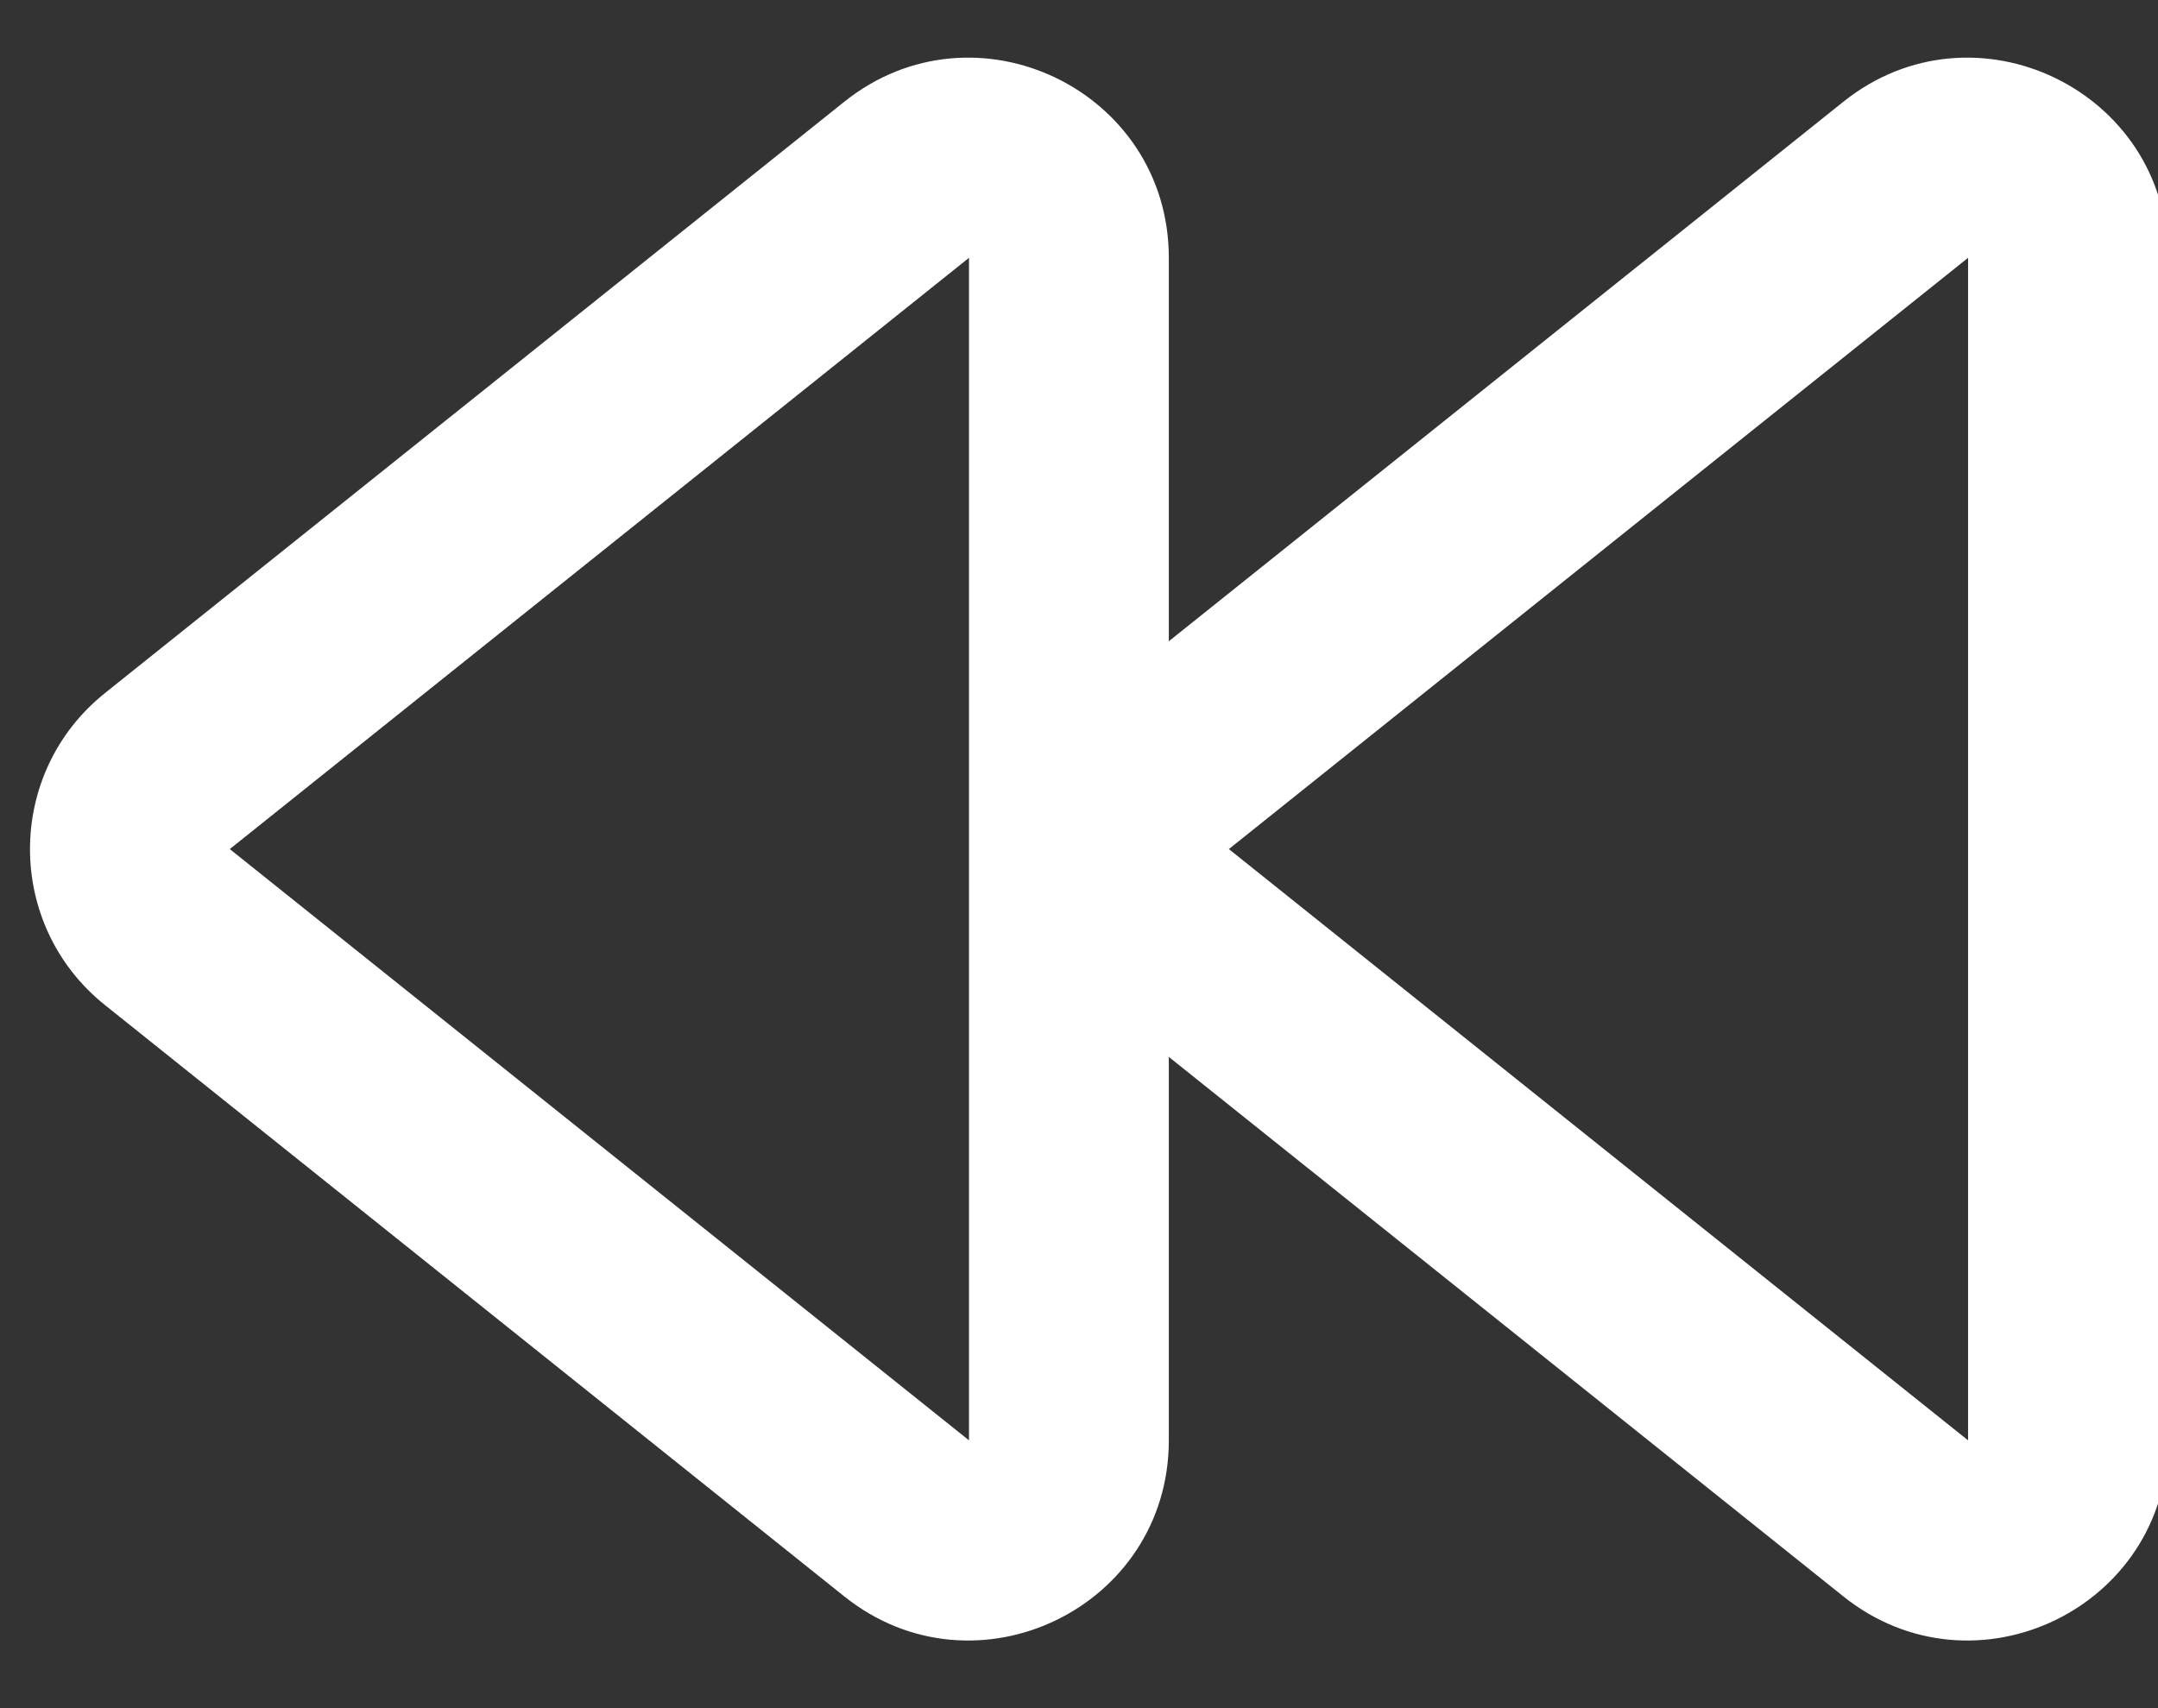
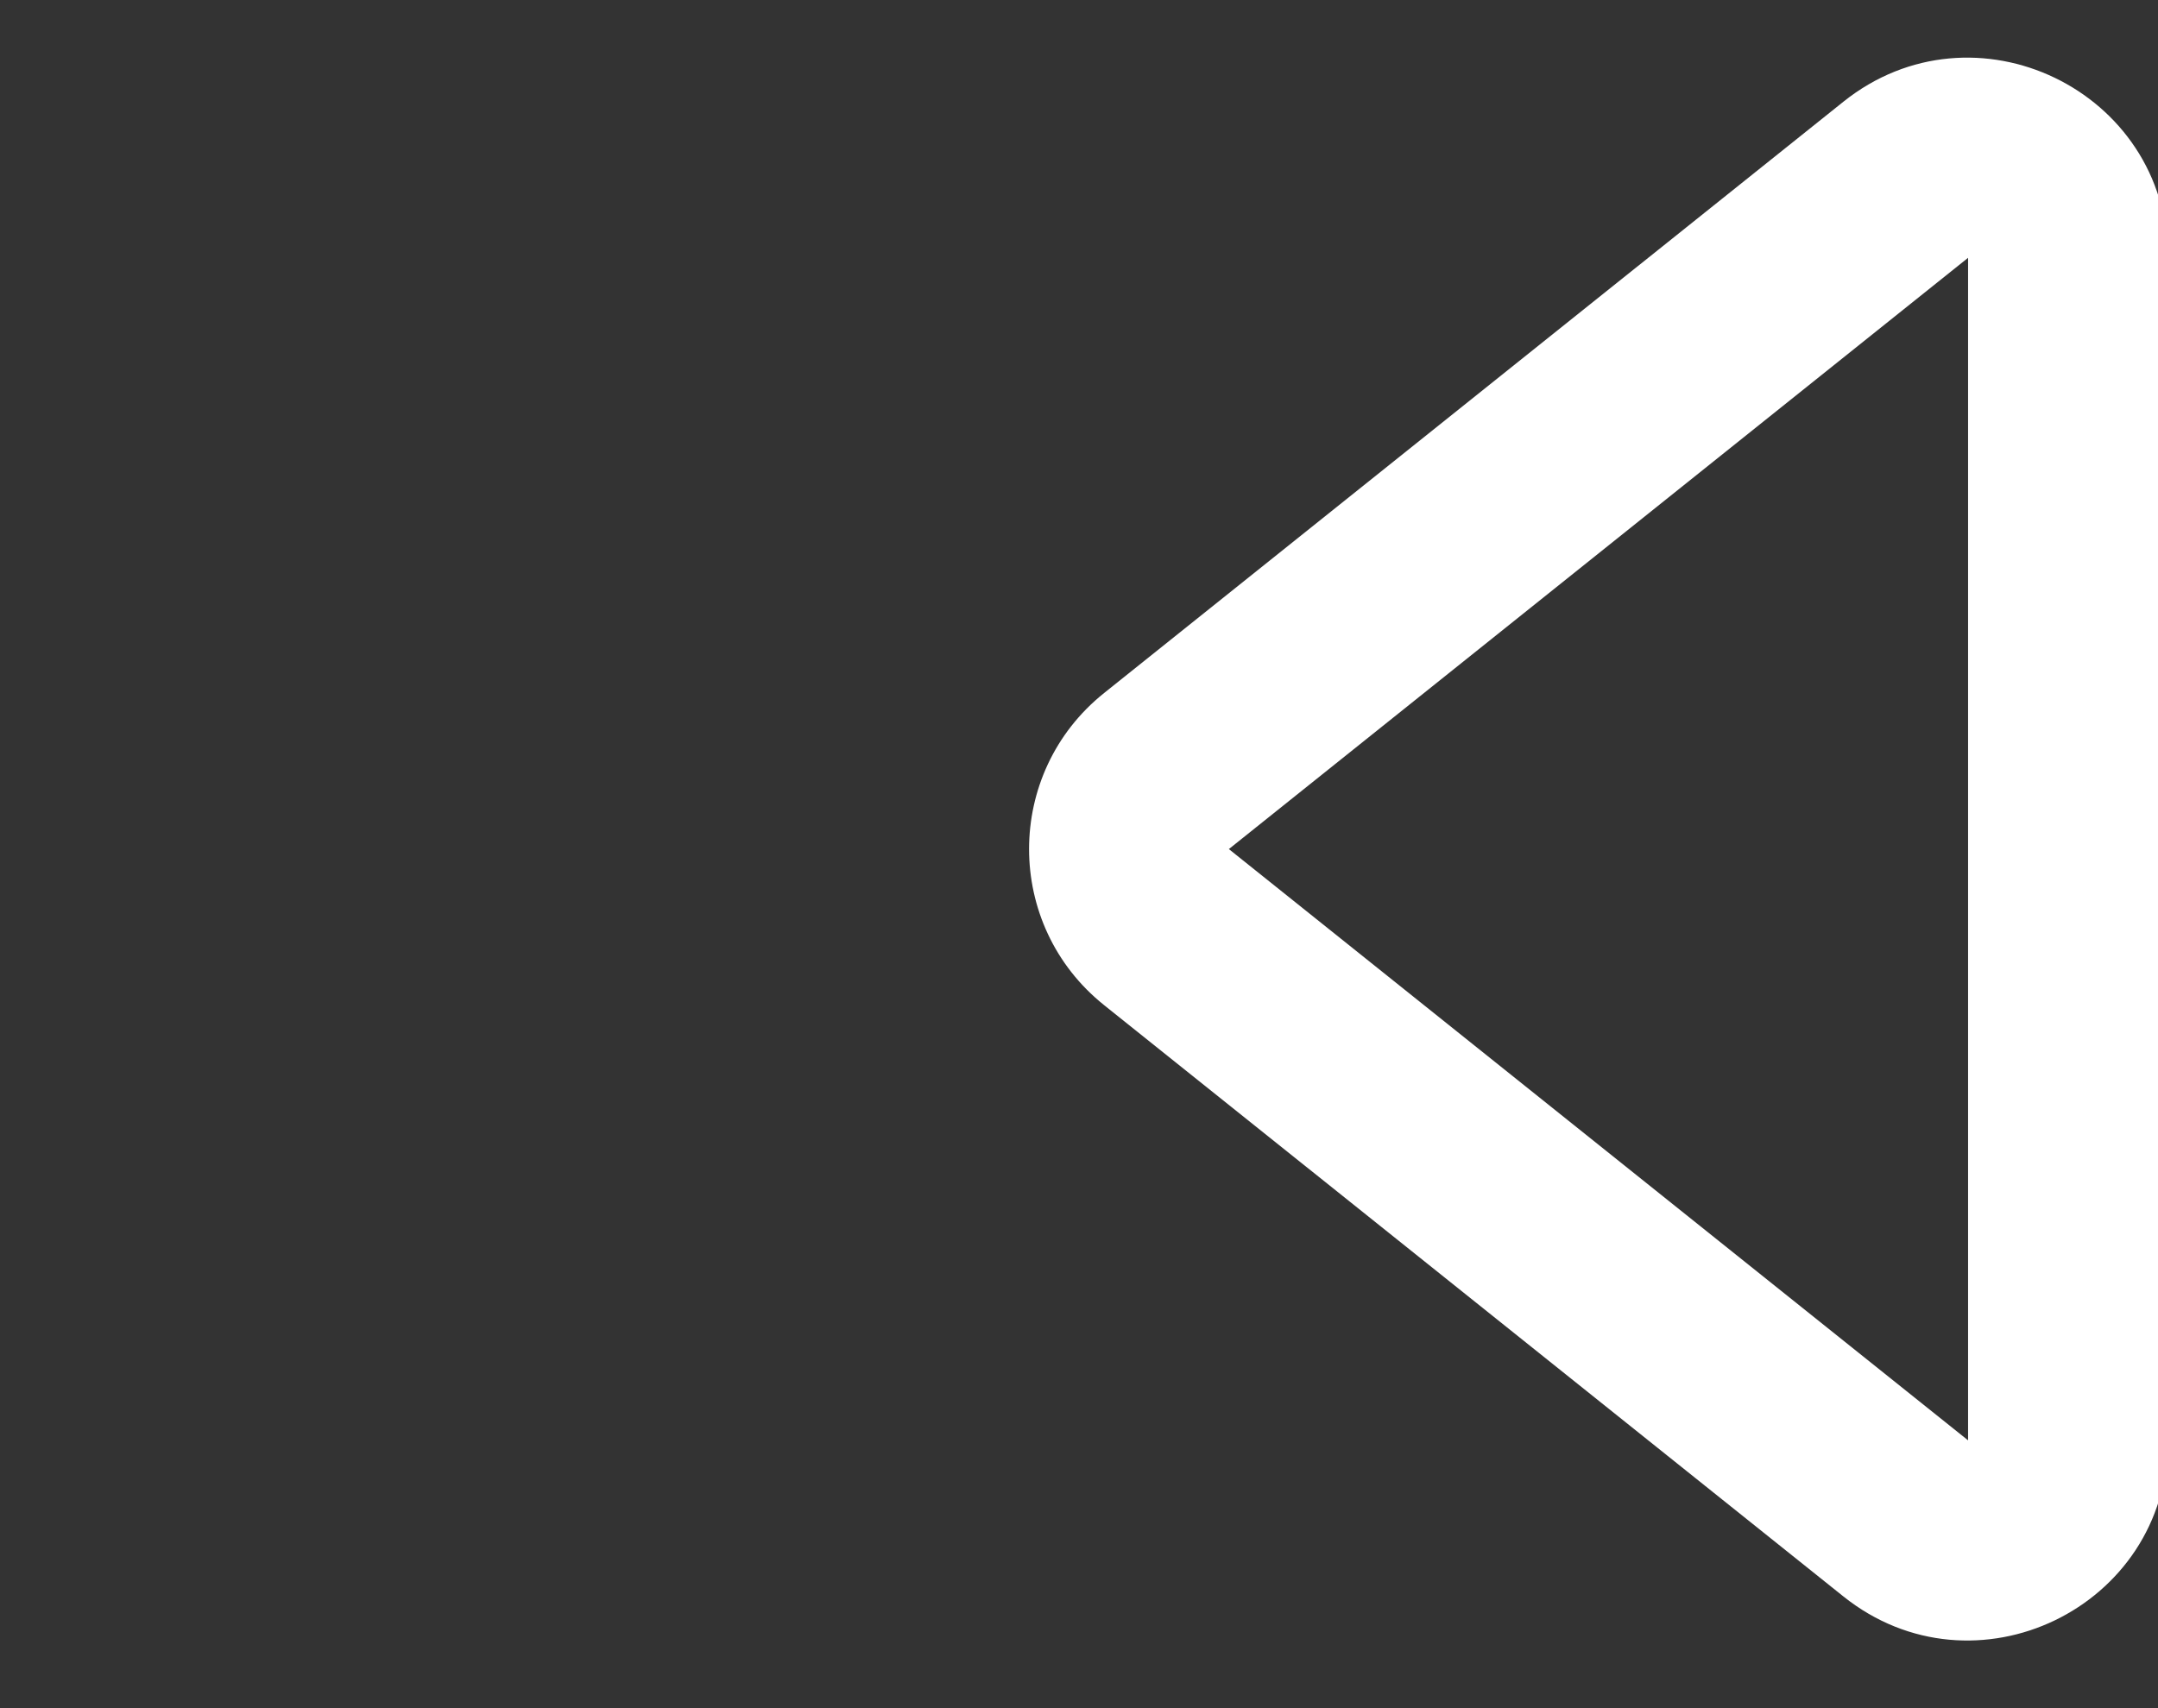
<svg xmlns="http://www.w3.org/2000/svg" fill="none" height="17.1" preserveAspectRatio="xMidYMid meet" style="fill: none" version="1" viewBox="0.7 3.5 21.6 17.1" width="21.6" zoomAndPan="magnify">
  <rect x="0.7" y="3.5" width="21.6" height="17.1" fill="#333333" stroke="none" />
  <g id="change1_1">
-     <path clip-rule="evenodd" d="M12.399 6.081C12.399 4.404 10.46 3.471 9.15 4.519L1.751 10.438C0.75 11.239 0.75 12.761 1.751 13.562L9.15 19.481C10.46 20.529 12.399 19.596 12.399 17.919V6.081ZM9.775 5.3L10.399 6.081V17.919L3 12L10.399 6.081L9.775 5.3Z" fill="#ffffff" fill-rule="evenodd" />
-   </g>
+     </g>
  <g id="change1_2">
-     <path clip-rule="evenodd" d="M22.399 6.081C22.399 4.404 20.459 3.471 19.15 4.519L11.751 10.438C10.75 11.239 10.75 12.761 11.751 13.562L19.15 19.481C20.46 20.529 22.399 19.596 22.399 17.919V6.081ZM19.775 5.3L20.399 6.081V17.919L13 12L20.399 6.081L19.775 5.3Z" fill="#ffffff" fill-rule="evenodd" />
+     <path clip-rule="evenodd" d="M22.399 6.081C22.399 4.404 20.459 3.471 19.15 4.519L11.751 10.438C10.75 11.239 10.75 12.761 11.751 13.562L19.15 19.481C20.46 20.529 22.399 19.596 22.399 17.919V6.081M19.775 5.3L20.399 6.081V17.919L13 12L20.399 6.081L19.775 5.3Z" fill="#ffffff" fill-rule="evenodd" />
  </g>
</svg>